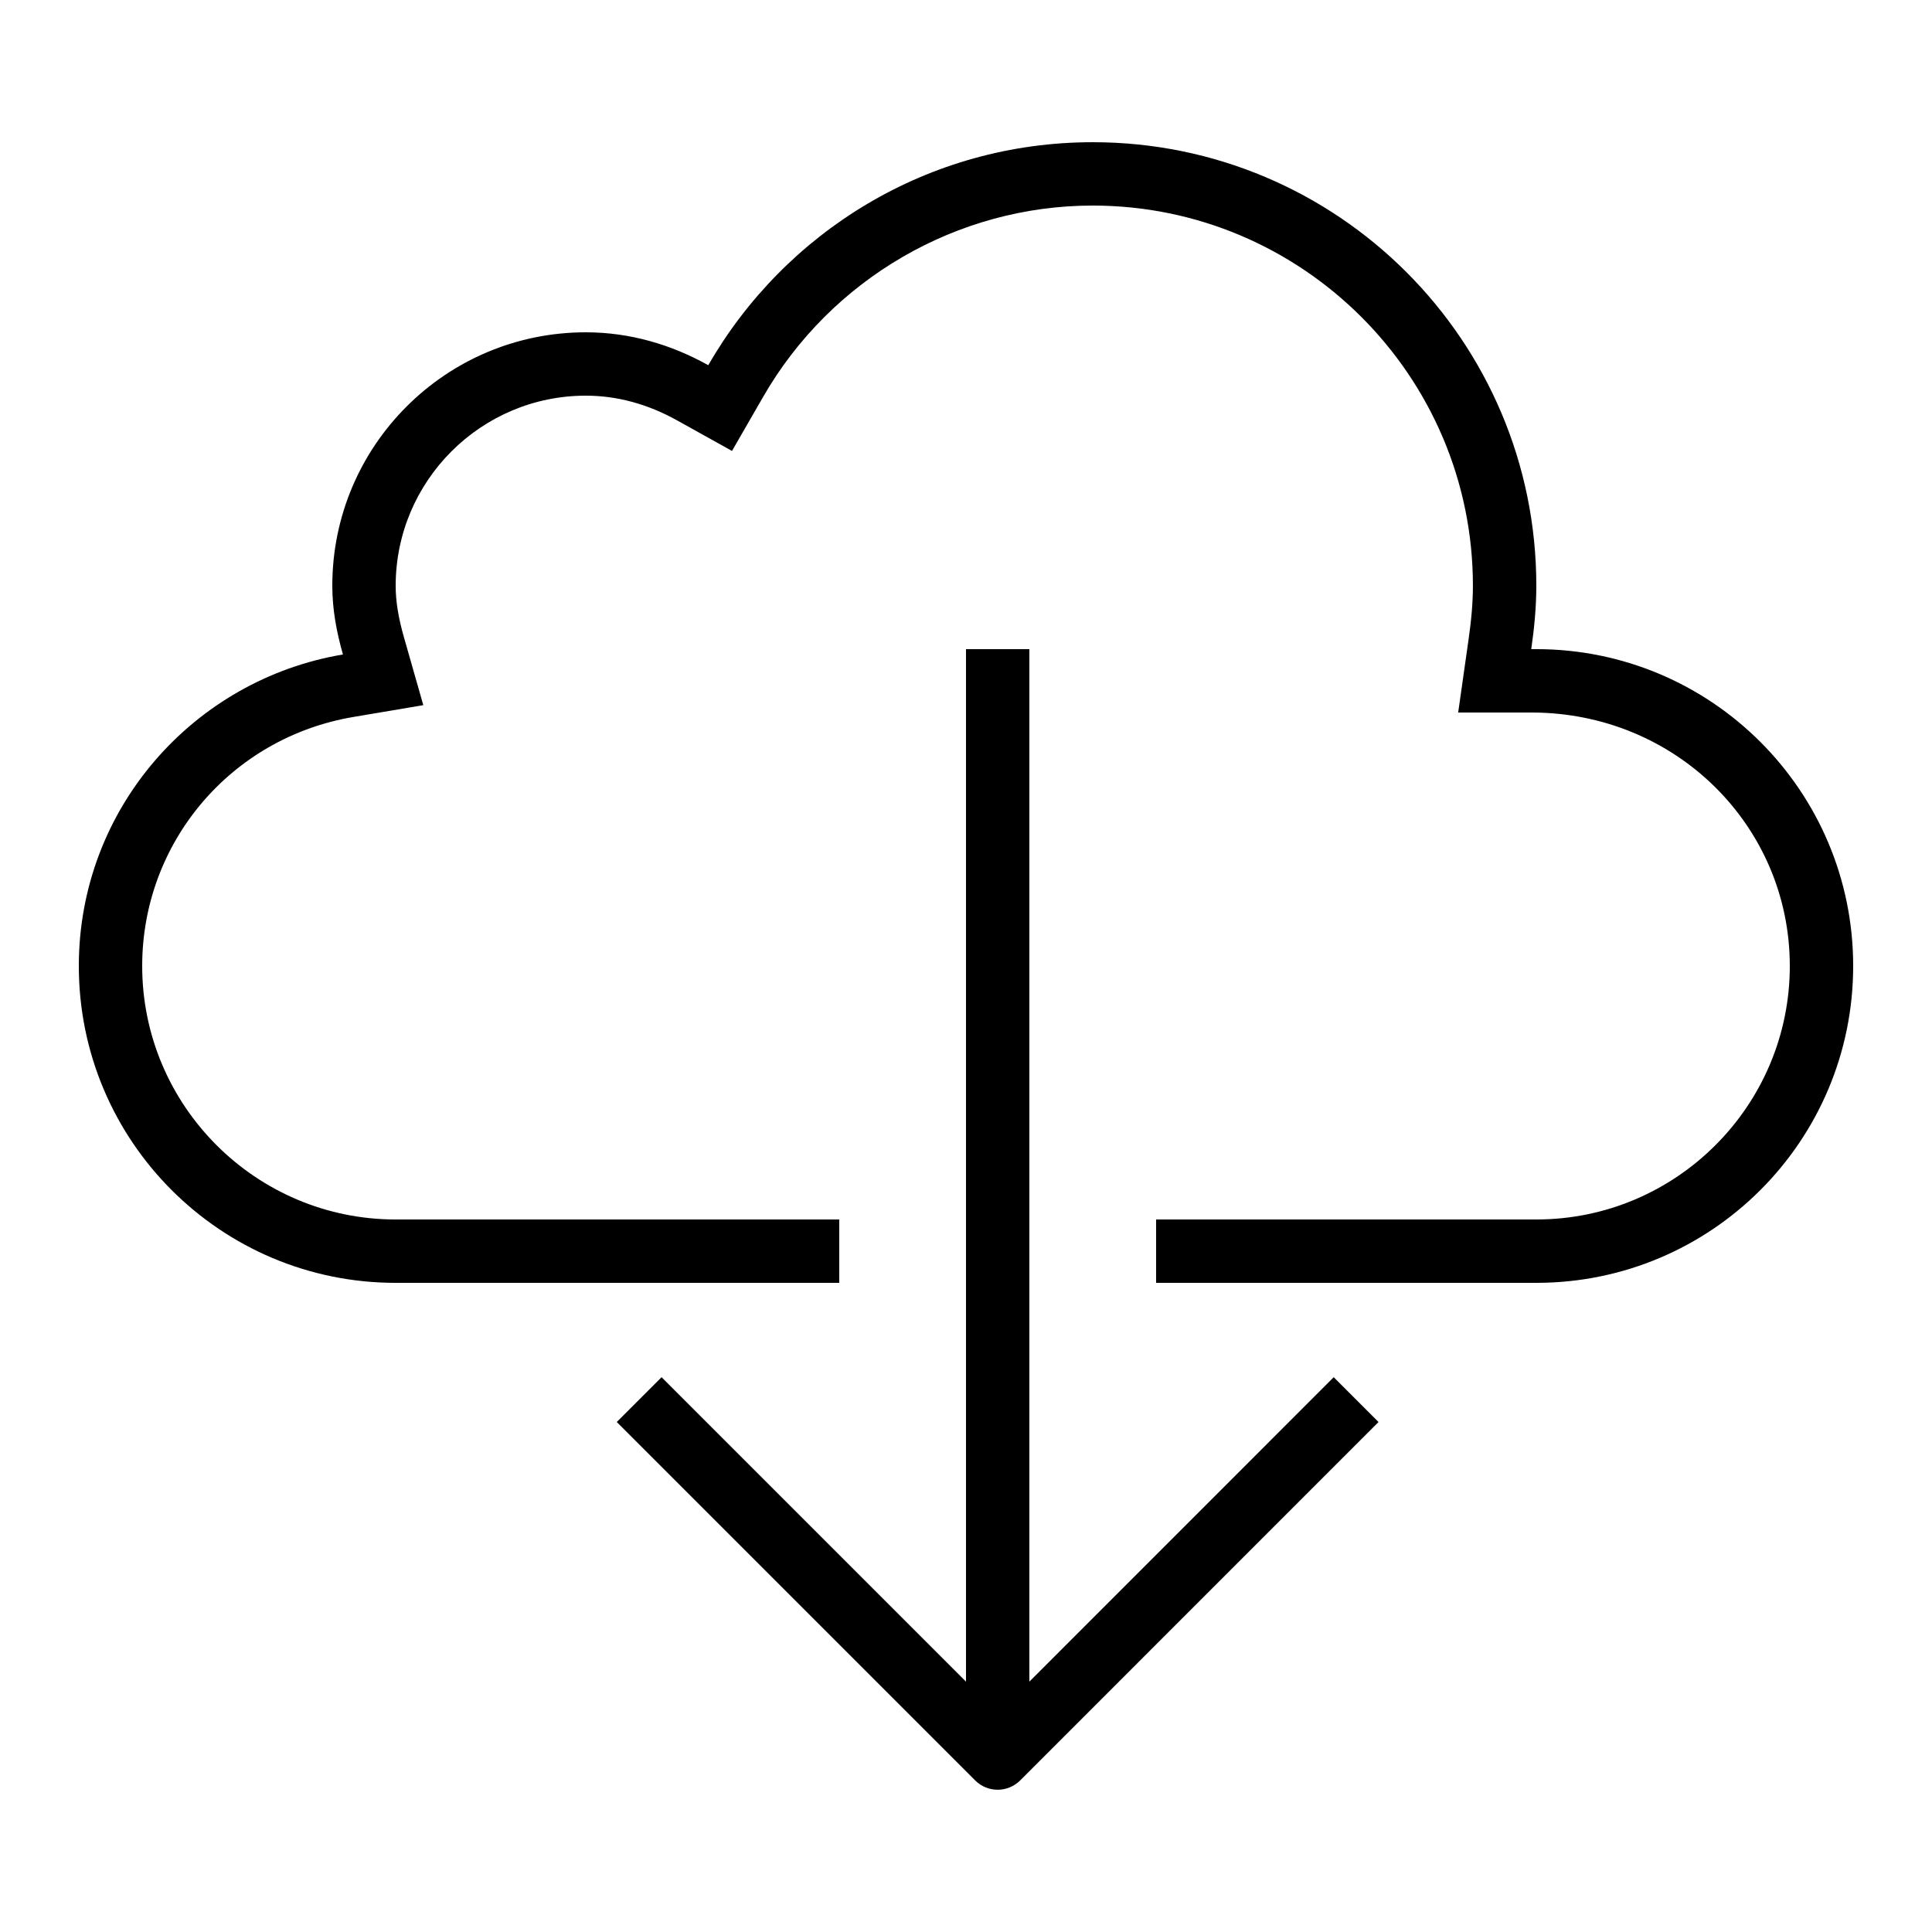
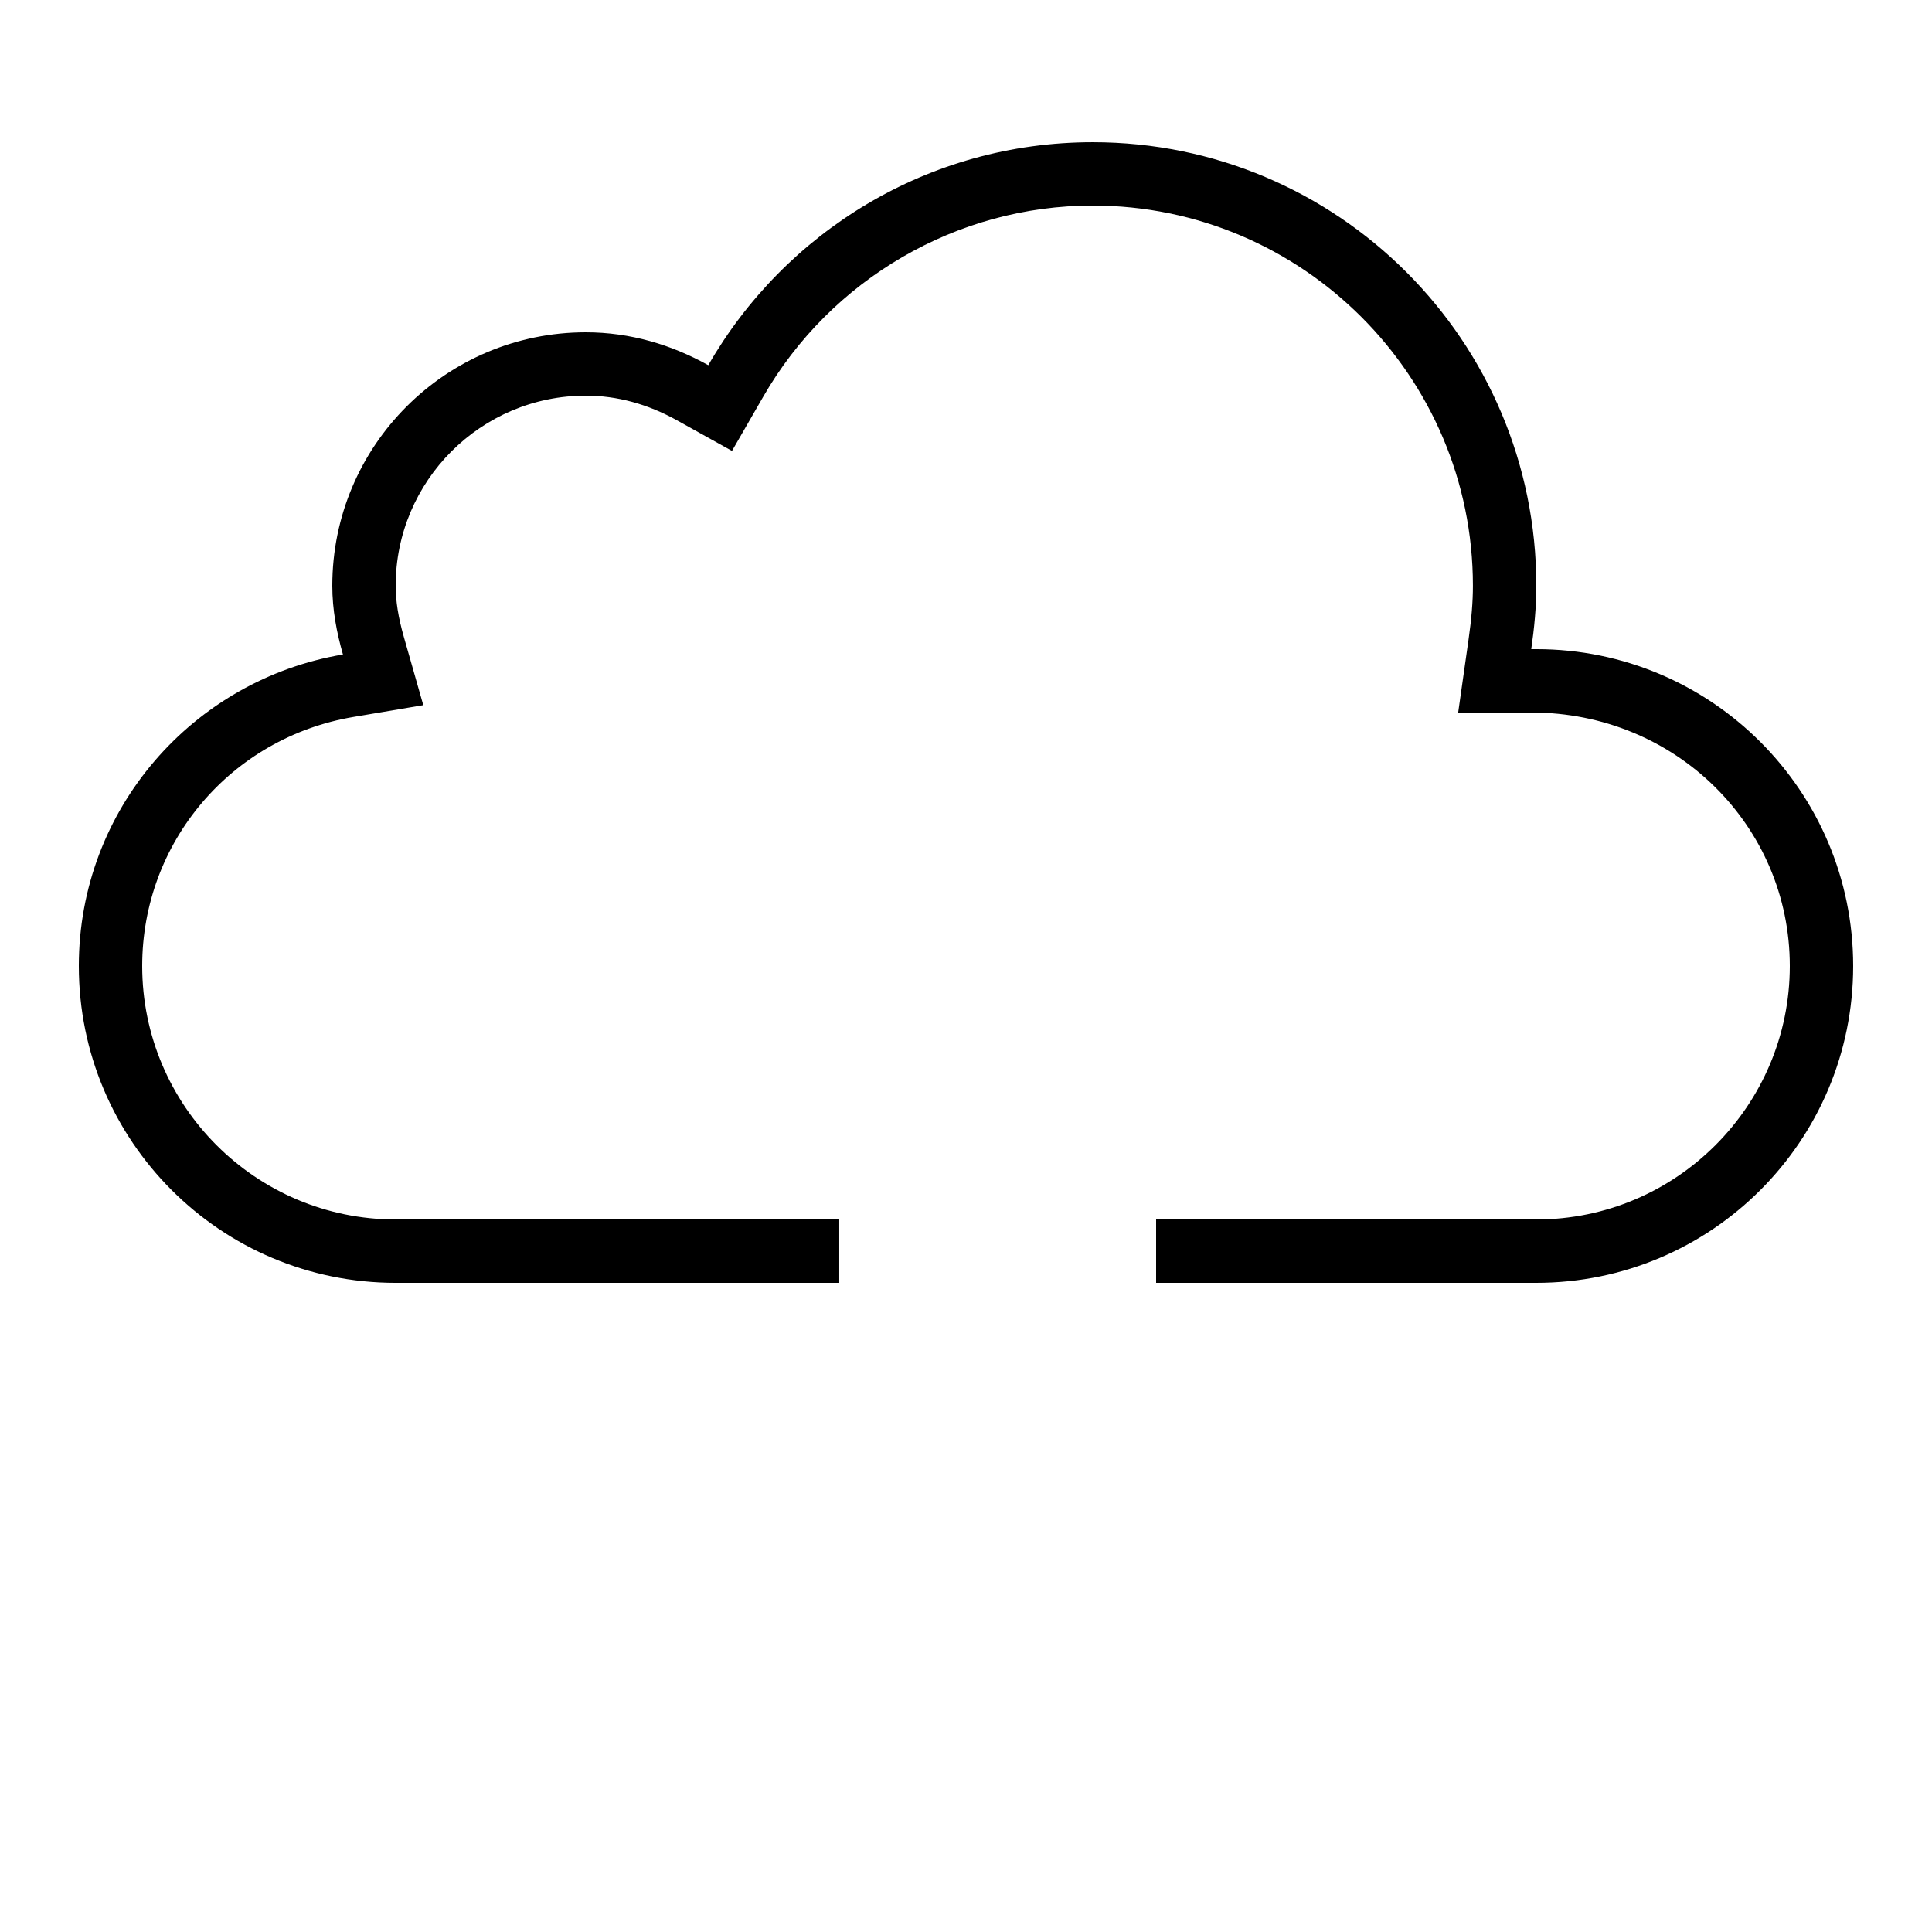
<svg xmlns="http://www.w3.org/2000/svg" fill="#000000" width="800px" height="800px" version="1.1" viewBox="144 144 512 512">
  <g>
    <path d="m164.89 400c0 46.383 37.586 83.969 83.969 83.969h117.55v-16.793h-117.55c-37.047 0-67.176-30.145-67.176-67.176 0-32.766 23.543-60.523 55.988-66l18.508-3.125-5.141-18.035c-1.492-5.223-2.18-9.539-2.18-13.602 0-27.777 22.605-50.383 50.383-50.383 8.262 0 16.441 2.215 24.285 6.602l14.461 8.043 8.262-14.34c17.969-31.254 51.438-50.684 87.328-50.684 55.57 0 100.76 45.191 100.76 100.76 0 4.231-0.371 8.816-1.176 14.391l-2.727 19.195h19.363c38.391 0 68.52 30.145 68.52 67.176s-30.129 67.176-67.176 67.176h-100.76v16.793h100.76c46.383 0 83.969-37.586 83.969-83.969s-37.586-83.969-83.969-83.969h-1.344c0.789-5.492 1.344-11.082 1.344-16.793 0-64.926-52.633-117.55-117.55-117.55-43.629 0-81.602 23.812-101.89 59.098-9.672-5.394-20.625-8.719-32.461-8.719-37.098 0-67.176 30.078-67.176 67.176 0 6.363 1.16 12.375 2.82 18.203-39.684 6.684-69.996 40.961-69.996 82.559z" />
-     <path d="m400 316.03v273.62l-80.676-80.676-11.875 11.875 95 95c1.578 1.578 3.711 2.453 5.945 2.453s4.367-0.891 5.945-2.453l94.984-95-11.875-11.875-80.656 80.676v-273.62z" />
  </g>
</svg>